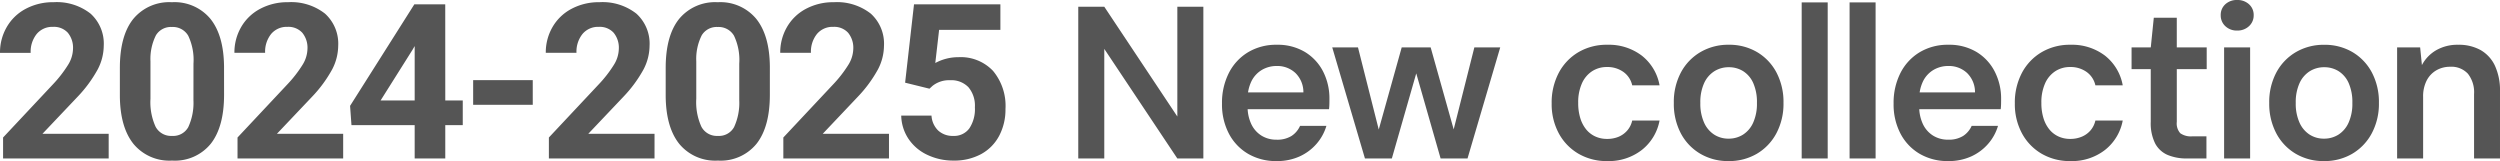
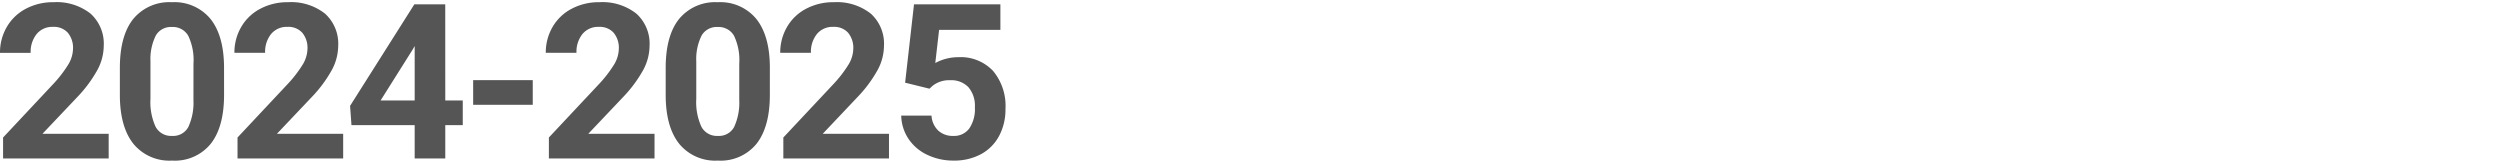
<svg xmlns="http://www.w3.org/2000/svg" width="357.475" height="23.033" viewBox="0 0 357.475 23.033">
  <g transform="translate(-779.06 -587.339)">
-     <path d="M2.241,0V-21.7h3.72L16.408-6V-21.7h3.72V0h-3.72L5.961-15.671V0ZM30.6.372a7.893,7.893,0,0,1-4.061-1.03,7.2,7.2,0,0,1-2.753-2.884,8.978,8.978,0,0,1-.992-4.3,9.409,9.409,0,0,1,.981-4.386,7.324,7.324,0,0,1,2.745-2.963,7.761,7.761,0,0,1,4.1-1.069,7.577,7.577,0,0,1,4.031,1.03,6.964,6.964,0,0,1,2.594,2.785,8.44,8.44,0,0,1,.91,3.945q0,.31-.006.671t-.05.782H25.482v-2.4h8.951a3.825,3.825,0,0,0-1.142-2.778,3.773,3.773,0,0,0-2.675-1,4.131,4.131,0,0,0-2.085.541,3.884,3.884,0,0,0-1.512,1.607,5.717,5.717,0,0,0-.564,2.689v.894A5.776,5.776,0,0,0,26.99-4.9a3.9,3.9,0,0,0,1.467,1.645,3.99,3.99,0,0,0,2.12.568,3.875,3.875,0,0,0,2.155-.531,3.34,3.34,0,0,0,1.223-1.443h3.766A6.831,6.831,0,0,1,36.315-2.1,7.055,7.055,0,0,1,33.88-.29,7.784,7.784,0,0,1,30.6.372ZM43.234,0,38.556-15.887h3.681L45.405-3.352l-.414-.014,3.5-12.522h4.138L56.143-3.376l-.422.014,3.158-12.525h3.7L57.9,0H54.053L50.338-12.977H50.8L47.08,0ZM77.877.372A7.975,7.975,0,0,1,73.761-.683,7.455,7.455,0,0,1,70.949-3.6a8.768,8.768,0,0,1-1.016-4.268,9.085,9.085,0,0,1,1.016-4.381A7.484,7.484,0,0,1,73.761-15.2,7.929,7.929,0,0,1,77.88-16.26a7.793,7.793,0,0,1,4.936,1.55,6.94,6.94,0,0,1,2.543,4.249h-3.91a3.177,3.177,0,0,0-1.273-1.924,3.925,3.925,0,0,0-2.33-.693,3.844,3.844,0,0,0-2.13.6,4.009,4.009,0,0,0-1.461,1.747,6.627,6.627,0,0,0-.528,2.785,7.248,7.248,0,0,0,.3,2.181,4.737,4.737,0,0,0,.852,1.623,3.635,3.635,0,0,0,1.306,1,3.961,3.961,0,0,0,1.657.344A4.2,4.2,0,0,0,79.492-3.1,3.364,3.364,0,0,0,80.741-4a3.244,3.244,0,0,0,.708-1.423h3.91a6.98,6.98,0,0,1-2.548,4.215A7.715,7.715,0,0,1,77.877.372Zm17.339,0A7.77,7.77,0,0,1,91.187-.676,7.367,7.367,0,0,1,88.4-3.6,9.035,9.035,0,0,1,87.4-7.939,8.991,8.991,0,0,1,88.414-12.3a7.406,7.406,0,0,1,2.8-2.916,7.829,7.829,0,0,1,4.037-1.045A7.8,7.8,0,0,1,99.3-15.214a7.383,7.383,0,0,1,2.774,2.914,9.05,9.05,0,0,1,1.007,4.361A8.966,8.966,0,0,1,102.064-3.6a7.438,7.438,0,0,1-2.79,2.925A7.824,7.824,0,0,1,95.216.372Zm0-3.207a3.836,3.836,0,0,0,2.073-.571,3.927,3.927,0,0,0,1.456-1.713,6.586,6.586,0,0,0,.54-2.824,6.731,6.731,0,0,0-.527-2.839,3.843,3.843,0,0,0-1.439-1.7,3.824,3.824,0,0,0-2.064-.567,3.839,3.839,0,0,0-2.051.567,3.921,3.921,0,0,0-1.468,1.7,6.552,6.552,0,0,0-.545,2.84,6.583,6.583,0,0,0,.54,2.822,3.94,3.94,0,0,0,1.45,1.713A3.751,3.751,0,0,0,95.217-2.835ZM105.683,0V-22.32h3.72V0Zm6.849,0V-22.32h3.72V0Zm14.1.372a7.893,7.893,0,0,1-4.061-1.03,7.2,7.2,0,0,1-2.753-2.884,8.978,8.978,0,0,1-.992-4.3,9.409,9.409,0,0,1,.981-4.386,7.324,7.324,0,0,1,2.745-2.963,7.761,7.761,0,0,1,4.1-1.069,7.577,7.577,0,0,1,4.031,1.03,6.964,6.964,0,0,1,2.594,2.785A8.44,8.44,0,0,1,134.2-8.5q0,.31-.006.671t-.05.782H121.516v-2.4h8.951a3.825,3.825,0,0,0-1.142-2.778,3.773,3.773,0,0,0-2.675-1,4.131,4.131,0,0,0-2.085.541,3.884,3.884,0,0,0-1.512,1.607,5.717,5.717,0,0,0-.564,2.689v.894a5.776,5.776,0,0,0,.535,2.592,3.9,3.9,0,0,0,1.467,1.645,3.99,3.99,0,0,0,2.12.568,3.875,3.875,0,0,0,2.155-.531,3.34,3.34,0,0,0,1.223-1.443h3.766A6.831,6.831,0,0,1,132.349-2.1,7.055,7.055,0,0,1,129.914-.29,7.784,7.784,0,0,1,126.637.372Zm17.469,0a7.975,7.975,0,0,1-4.116-1.055A7.455,7.455,0,0,1,137.178-3.6a8.768,8.768,0,0,1-1.016-4.268,9.085,9.085,0,0,1,1.016-4.381,7.484,7.484,0,0,1,2.812-2.947,7.929,7.929,0,0,1,4.119-1.064,7.793,7.793,0,0,1,4.936,1.55,6.94,6.94,0,0,1,2.543,4.249h-3.91a3.177,3.177,0,0,0-1.273-1.924,3.925,3.925,0,0,0-2.33-.693,3.844,3.844,0,0,0-2.13.6,4.009,4.009,0,0,0-1.461,1.747,6.627,6.627,0,0,0-.528,2.785,7.247,7.247,0,0,0,.3,2.181,4.737,4.737,0,0,0,.852,1.623,3.636,3.636,0,0,0,1.306,1,3.961,3.961,0,0,0,1.657.344,4.2,4.2,0,0,0,1.646-.309A3.364,3.364,0,0,0,146.97-4a3.244,3.244,0,0,0,.708-1.423h3.91a6.98,6.98,0,0,1-2.548,4.215A7.715,7.715,0,0,1,144.106.372ZM160.777,0a7.017,7.017,0,0,1-2.733-.492,3.639,3.639,0,0,1-1.809-1.639,6.438,6.438,0,0,1-.639-3.12v-7.525h-2.743v-3.112H155.6l.431-4.24h3.287v4.24h4.278v3.112h-4.277v7.551a2.1,2.1,0,0,0,.5,1.616,2.629,2.629,0,0,0,1.731.441h2.009V0Zm5.308,0V-15.887h3.72V0Zm1.866-18.293a2.353,2.353,0,0,1-1.691-.627,2.075,2.075,0,0,1-.659-1.569,2.033,2.033,0,0,1,.659-1.563,2.393,2.393,0,0,1,1.691-.609,2.419,2.419,0,0,1,1.694.609,2.02,2.02,0,0,1,.668,1.563,2.062,2.062,0,0,1-.668,1.569A2.378,2.378,0,0,1,167.951-18.293ZM180.355.372a7.77,7.77,0,0,1-4.029-1.048A7.367,7.367,0,0,1,173.545-3.6a9.035,9.035,0,0,1-1.008-4.335,8.991,8.991,0,0,1,1.016-4.359,7.406,7.406,0,0,1,2.8-2.916,7.829,7.829,0,0,1,4.037-1.045,7.8,7.8,0,0,1,4.051,1.045,7.383,7.383,0,0,1,2.774,2.914,9.05,9.05,0,0,1,1.007,4.361A8.967,8.967,0,0,1,187.2-3.6a7.438,7.438,0,0,1-2.79,2.925A7.824,7.824,0,0,1,180.355.372Zm0-3.207a3.836,3.836,0,0,0,2.073-.571,3.927,3.927,0,0,0,1.456-1.713,6.586,6.586,0,0,0,.54-2.824,6.732,6.732,0,0,0-.527-2.839,3.843,3.843,0,0,0-1.439-1.7,3.824,3.824,0,0,0-2.064-.567,3.839,3.839,0,0,0-2.051.567,3.921,3.921,0,0,0-1.468,1.7,6.552,6.552,0,0,0-.545,2.84,6.583,6.583,0,0,0,.54,2.822,3.94,3.94,0,0,0,1.45,1.713A3.751,3.751,0,0,0,180.357-2.835ZM190.823,0V-15.887h3.293l.253,2.535a5.3,5.3,0,0,1,2.035-2.123,6.079,6.079,0,0,1,3.146-.784,6.392,6.392,0,0,1,3.215.76,5.018,5.018,0,0,1,2.051,2.248,8.43,8.43,0,0,1,.718,3.681V0h-3.707V-9.215a4.27,4.27,0,0,0-.879-2.9,3.209,3.209,0,0,0-2.552-1,3.859,3.859,0,0,0-1.959.505,3.573,3.573,0,0,0-1.387,1.464,4.956,4.956,0,0,0-.508,2.346V0Z" transform="translate(931 610)" fill="#555" />
    <path d="M16.6,0H1.5V-3l7.129-7.6A17.588,17.588,0,0,0,10.8-13.4a4.5,4.5,0,0,0,.7-2.271,3.366,3.366,0,0,0-.742-2.308,2.677,2.677,0,0,0-2.119-.84A2.888,2.888,0,0,0,6.3-17.793a4.047,4.047,0,0,0-.855,2.687H1.06a7.225,7.225,0,0,1,.961-3.678A6.774,6.774,0,0,1,4.738-21.4a8.258,8.258,0,0,1,3.981-.946,7.819,7.819,0,0,1,5.29,1.635,5.784,5.784,0,0,1,1.885,4.617,7.41,7.41,0,0,1-.848,3.33A18.506,18.506,0,0,1,12.14-8.81L7.129-3.527H16.6ZM33.1-9.112q0,4.571-1.892,6.993A6.6,6.6,0,0,1,25.663.3a6.651,6.651,0,0,1-5.51-2.376Q18.246-4.45,18.2-8.885v-4.057q0-4.617,1.915-7.008a6.654,6.654,0,0,1,5.517-2.392,6.66,6.66,0,0,1,5.51,2.369q1.907,2.369,1.953,6.8Zm-4.375-4.45a8.056,8.056,0,0,0-.749-3.989A2.533,2.533,0,0,0,25.633-18.8a2.488,2.488,0,0,0-2.278,1.188,7.539,7.539,0,0,0-.78,3.716v5.358a8.456,8.456,0,0,0,.734,4,2.5,2.5,0,0,0,2.354,1.309A2.457,2.457,0,0,0,27.979-4.48a8.254,8.254,0,0,0,.742-3.845ZM50.13,0H35.024V-3l7.129-7.6a17.588,17.588,0,0,0,2.172-2.8,4.5,4.5,0,0,0,.7-2.271,3.366,3.366,0,0,0-.742-2.308,2.677,2.677,0,0,0-2.119-.84,2.888,2.888,0,0,0-2.339,1.022,4.047,4.047,0,0,0-.855,2.687h-4.39a7.225,7.225,0,0,1,.961-3.678A6.774,6.774,0,0,1,38.263-21.4a8.258,8.258,0,0,1,3.981-.946,7.819,7.819,0,0,1,5.29,1.635,5.784,5.784,0,0,1,1.885,4.617,7.41,7.41,0,0,1-.848,3.33A18.506,18.506,0,0,1,45.665-8.81l-5.01,5.283H50.13Zm14.6-8.295h2.5v3.527h-2.5V0H60.354V-4.768H51.317l-.2-2.755,9.188-14.516h4.42Zm-9.249,0h4.874v-7.78l-.288.5Zm21.758.621H68.716V-11.2h8.522ZM94.651,0H79.545V-3l7.129-7.6a17.588,17.588,0,0,0,2.172-2.8,4.5,4.5,0,0,0,.7-2.271,3.366,3.366,0,0,0-.742-2.308,2.677,2.677,0,0,0-2.119-.84,2.888,2.888,0,0,0-2.339,1.022,4.047,4.047,0,0,0-.855,2.687h-4.39a7.225,7.225,0,0,1,.961-3.678A6.774,6.774,0,0,1,82.784-21.4a8.258,8.258,0,0,1,3.981-.946,7.819,7.819,0,0,1,5.29,1.635A5.784,5.784,0,0,1,93.94-16.09a7.41,7.41,0,0,1-.848,3.33A18.506,18.506,0,0,1,90.186-8.81l-5.01,5.283h9.476Zm16.49-9.112q0,4.571-1.892,6.993A6.6,6.6,0,0,1,103.709.3,6.651,6.651,0,0,1,98.2-2.074Q96.292-4.45,96.247-8.885v-4.057q0-4.617,1.915-7.008a6.654,6.654,0,0,1,5.517-2.392,6.66,6.66,0,0,1,5.51,2.369q1.907,2.369,1.953,6.8Zm-4.375-4.45a8.056,8.056,0,0,0-.749-3.989,2.533,2.533,0,0,0-2.339-1.249,2.488,2.488,0,0,0-2.278,1.188,7.539,7.539,0,0,0-.78,3.716v5.358a8.456,8.456,0,0,0,.734,4,2.5,2.5,0,0,0,2.354,1.309,2.457,2.457,0,0,0,2.316-1.256,8.254,8.254,0,0,0,.742-3.845ZM128.176,0H113.07V-3l7.129-7.6a17.588,17.588,0,0,0,2.172-2.8,4.5,4.5,0,0,0,.7-2.271,3.366,3.366,0,0,0-.742-2.308,2.677,2.677,0,0,0-2.119-.84,2.888,2.888,0,0,0-2.339,1.022,4.047,4.047,0,0,0-.855,2.687h-4.39a7.225,7.225,0,0,1,.961-3.678,6.774,6.774,0,0,1,2.717-2.611,8.258,8.258,0,0,1,3.981-.946,7.819,7.819,0,0,1,5.29,1.635,5.784,5.784,0,0,1,1.885,4.617,7.41,7.41,0,0,1-.848,3.33,18.506,18.506,0,0,1-2.906,3.951L118.7-3.527h9.476Zm2.307-10.838,1.271-11.2h12.352v3.648h-8.764l-.545,4.738a6.935,6.935,0,0,1,3.315-.833,6.353,6.353,0,0,1,4.935,1.953,7.8,7.8,0,0,1,1.786,5.464,7.991,7.991,0,0,1-.9,3.822,6.357,6.357,0,0,1-2.581,2.619A8.057,8.057,0,0,1,137.386.3a8.556,8.556,0,0,1-3.708-.81,6.578,6.578,0,0,1-2.7-2.278,6.209,6.209,0,0,1-1.052-3.345h4.329a3.234,3.234,0,0,0,.961,2.142,3.047,3.047,0,0,0,2.157.764,2.689,2.689,0,0,0,2.286-1.067,4.943,4.943,0,0,0,.8-3.02,4.088,4.088,0,0,0-.923-2.876,3.388,3.388,0,0,0-2.619-1,3.787,3.787,0,0,0-2.528.817l-.424.394Z" transform="translate(778 610)" fill="#555" />
  </g>
</svg>